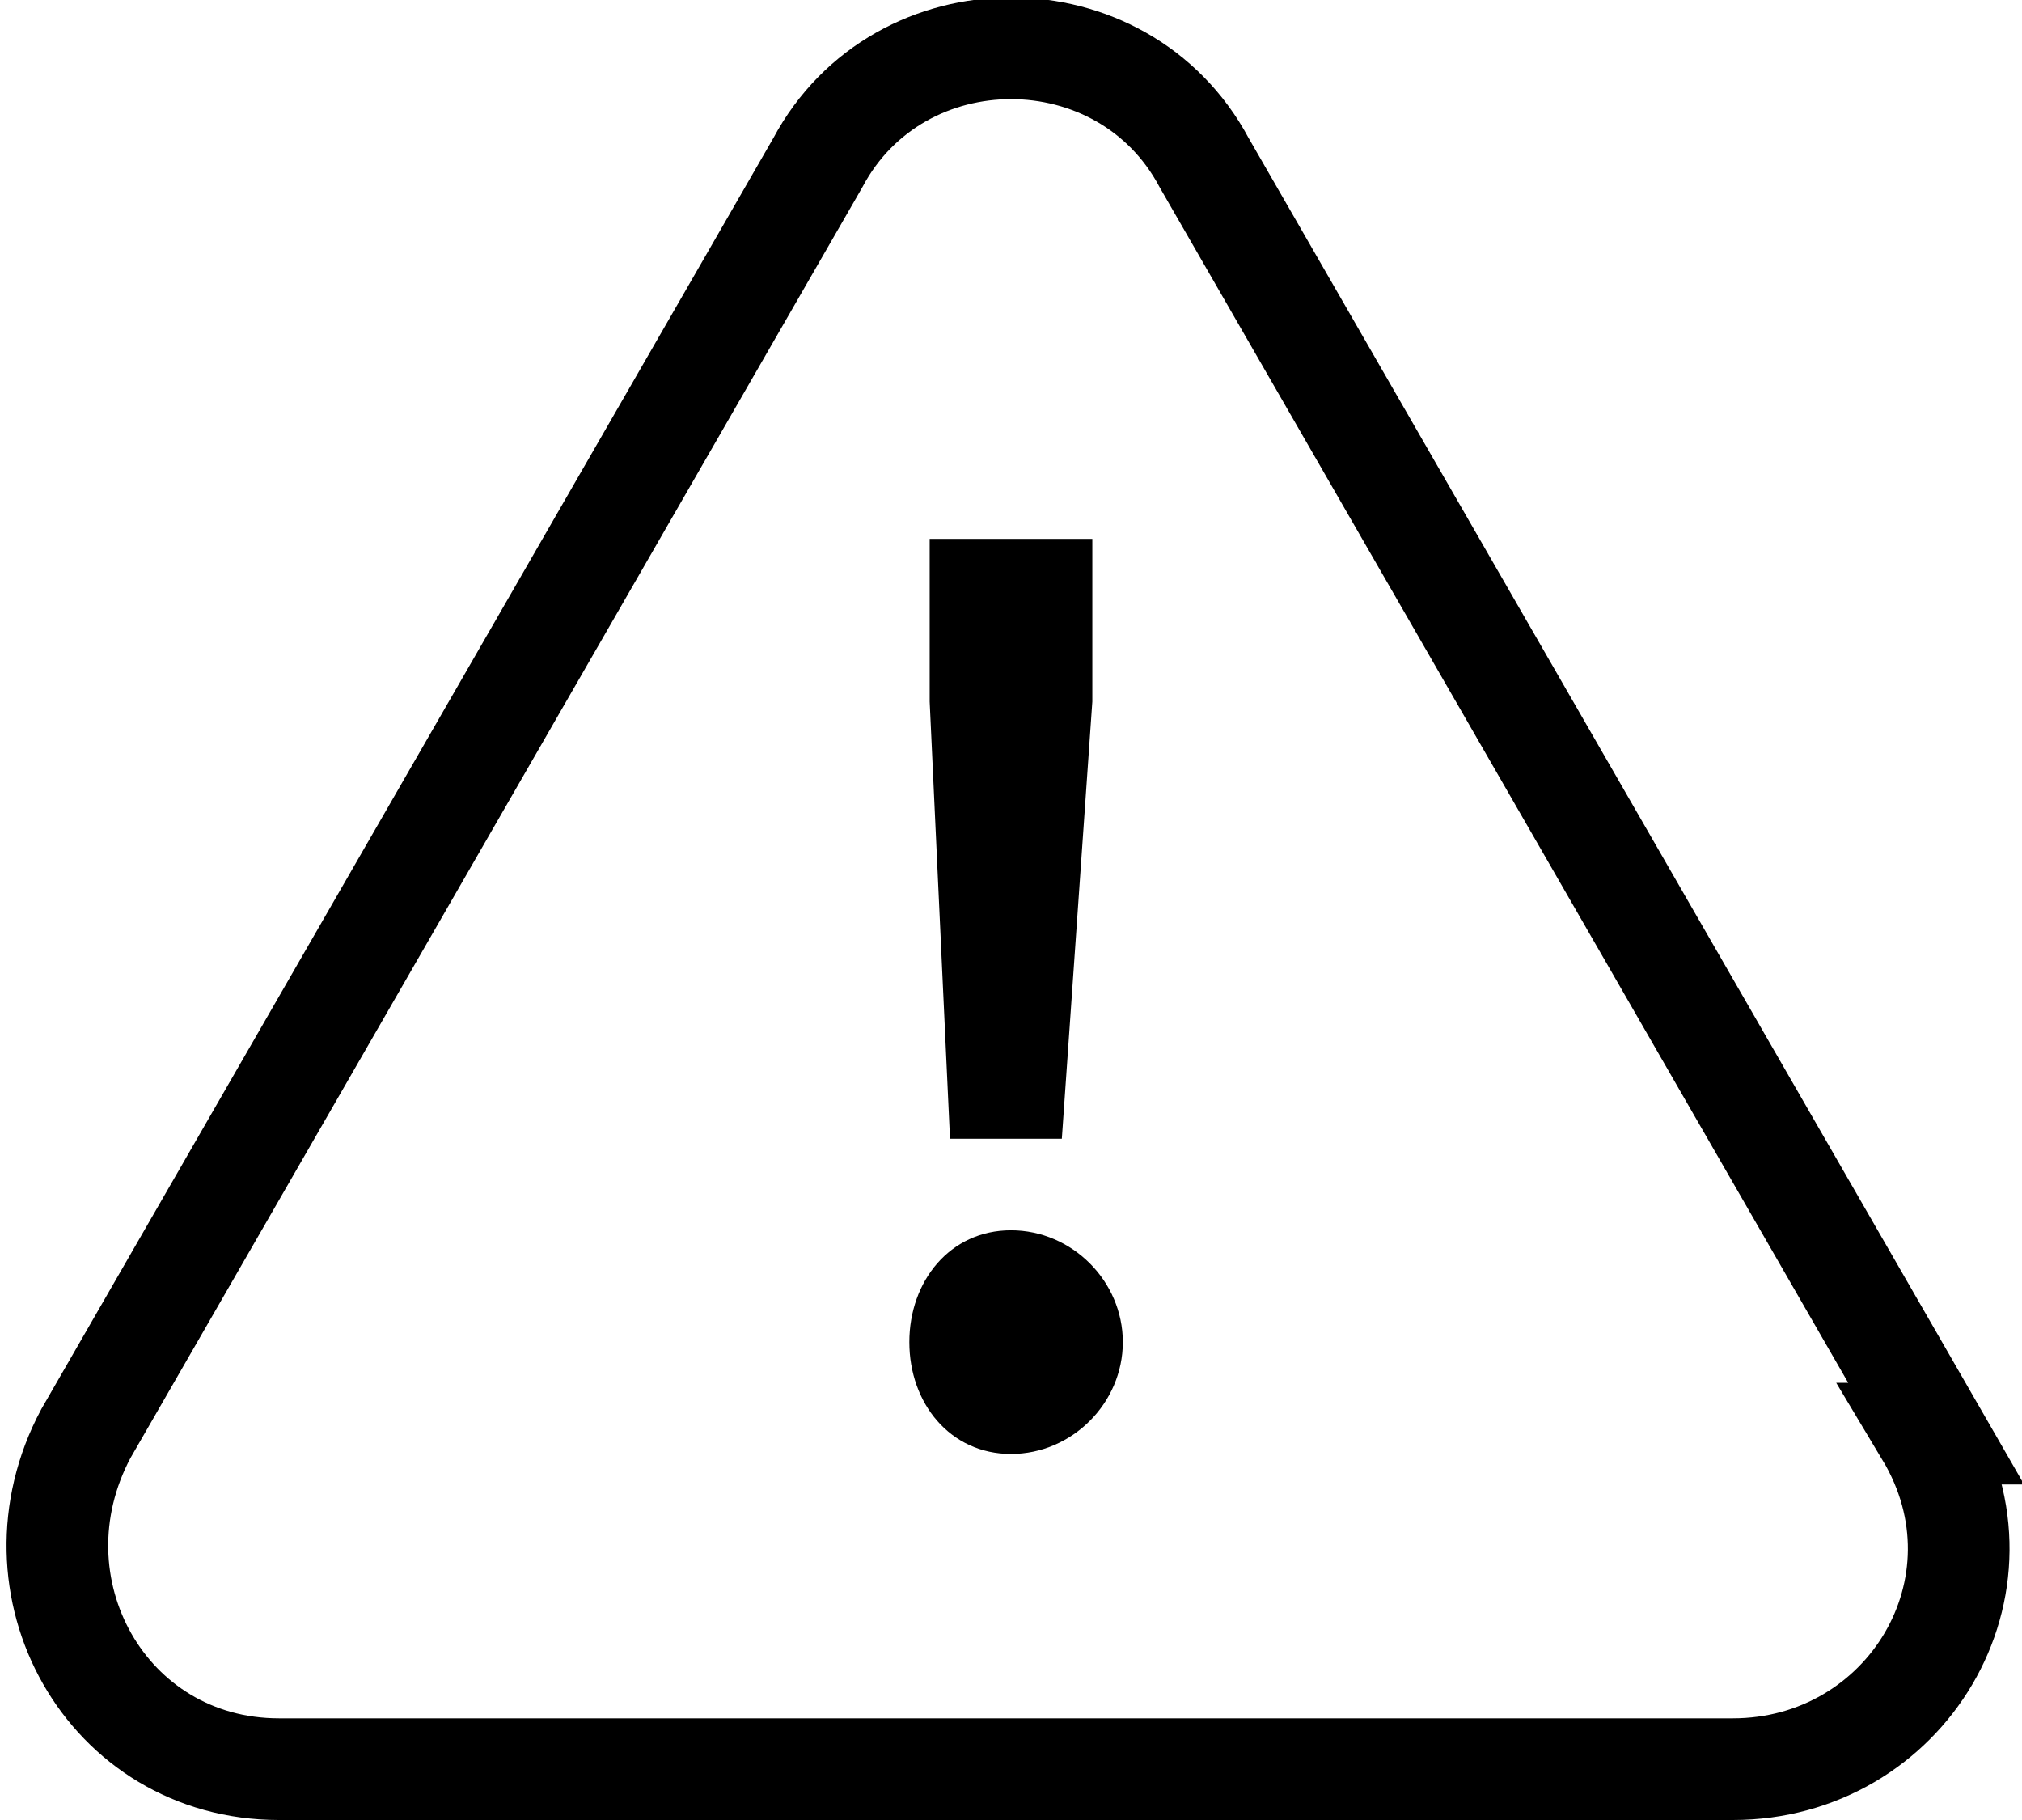
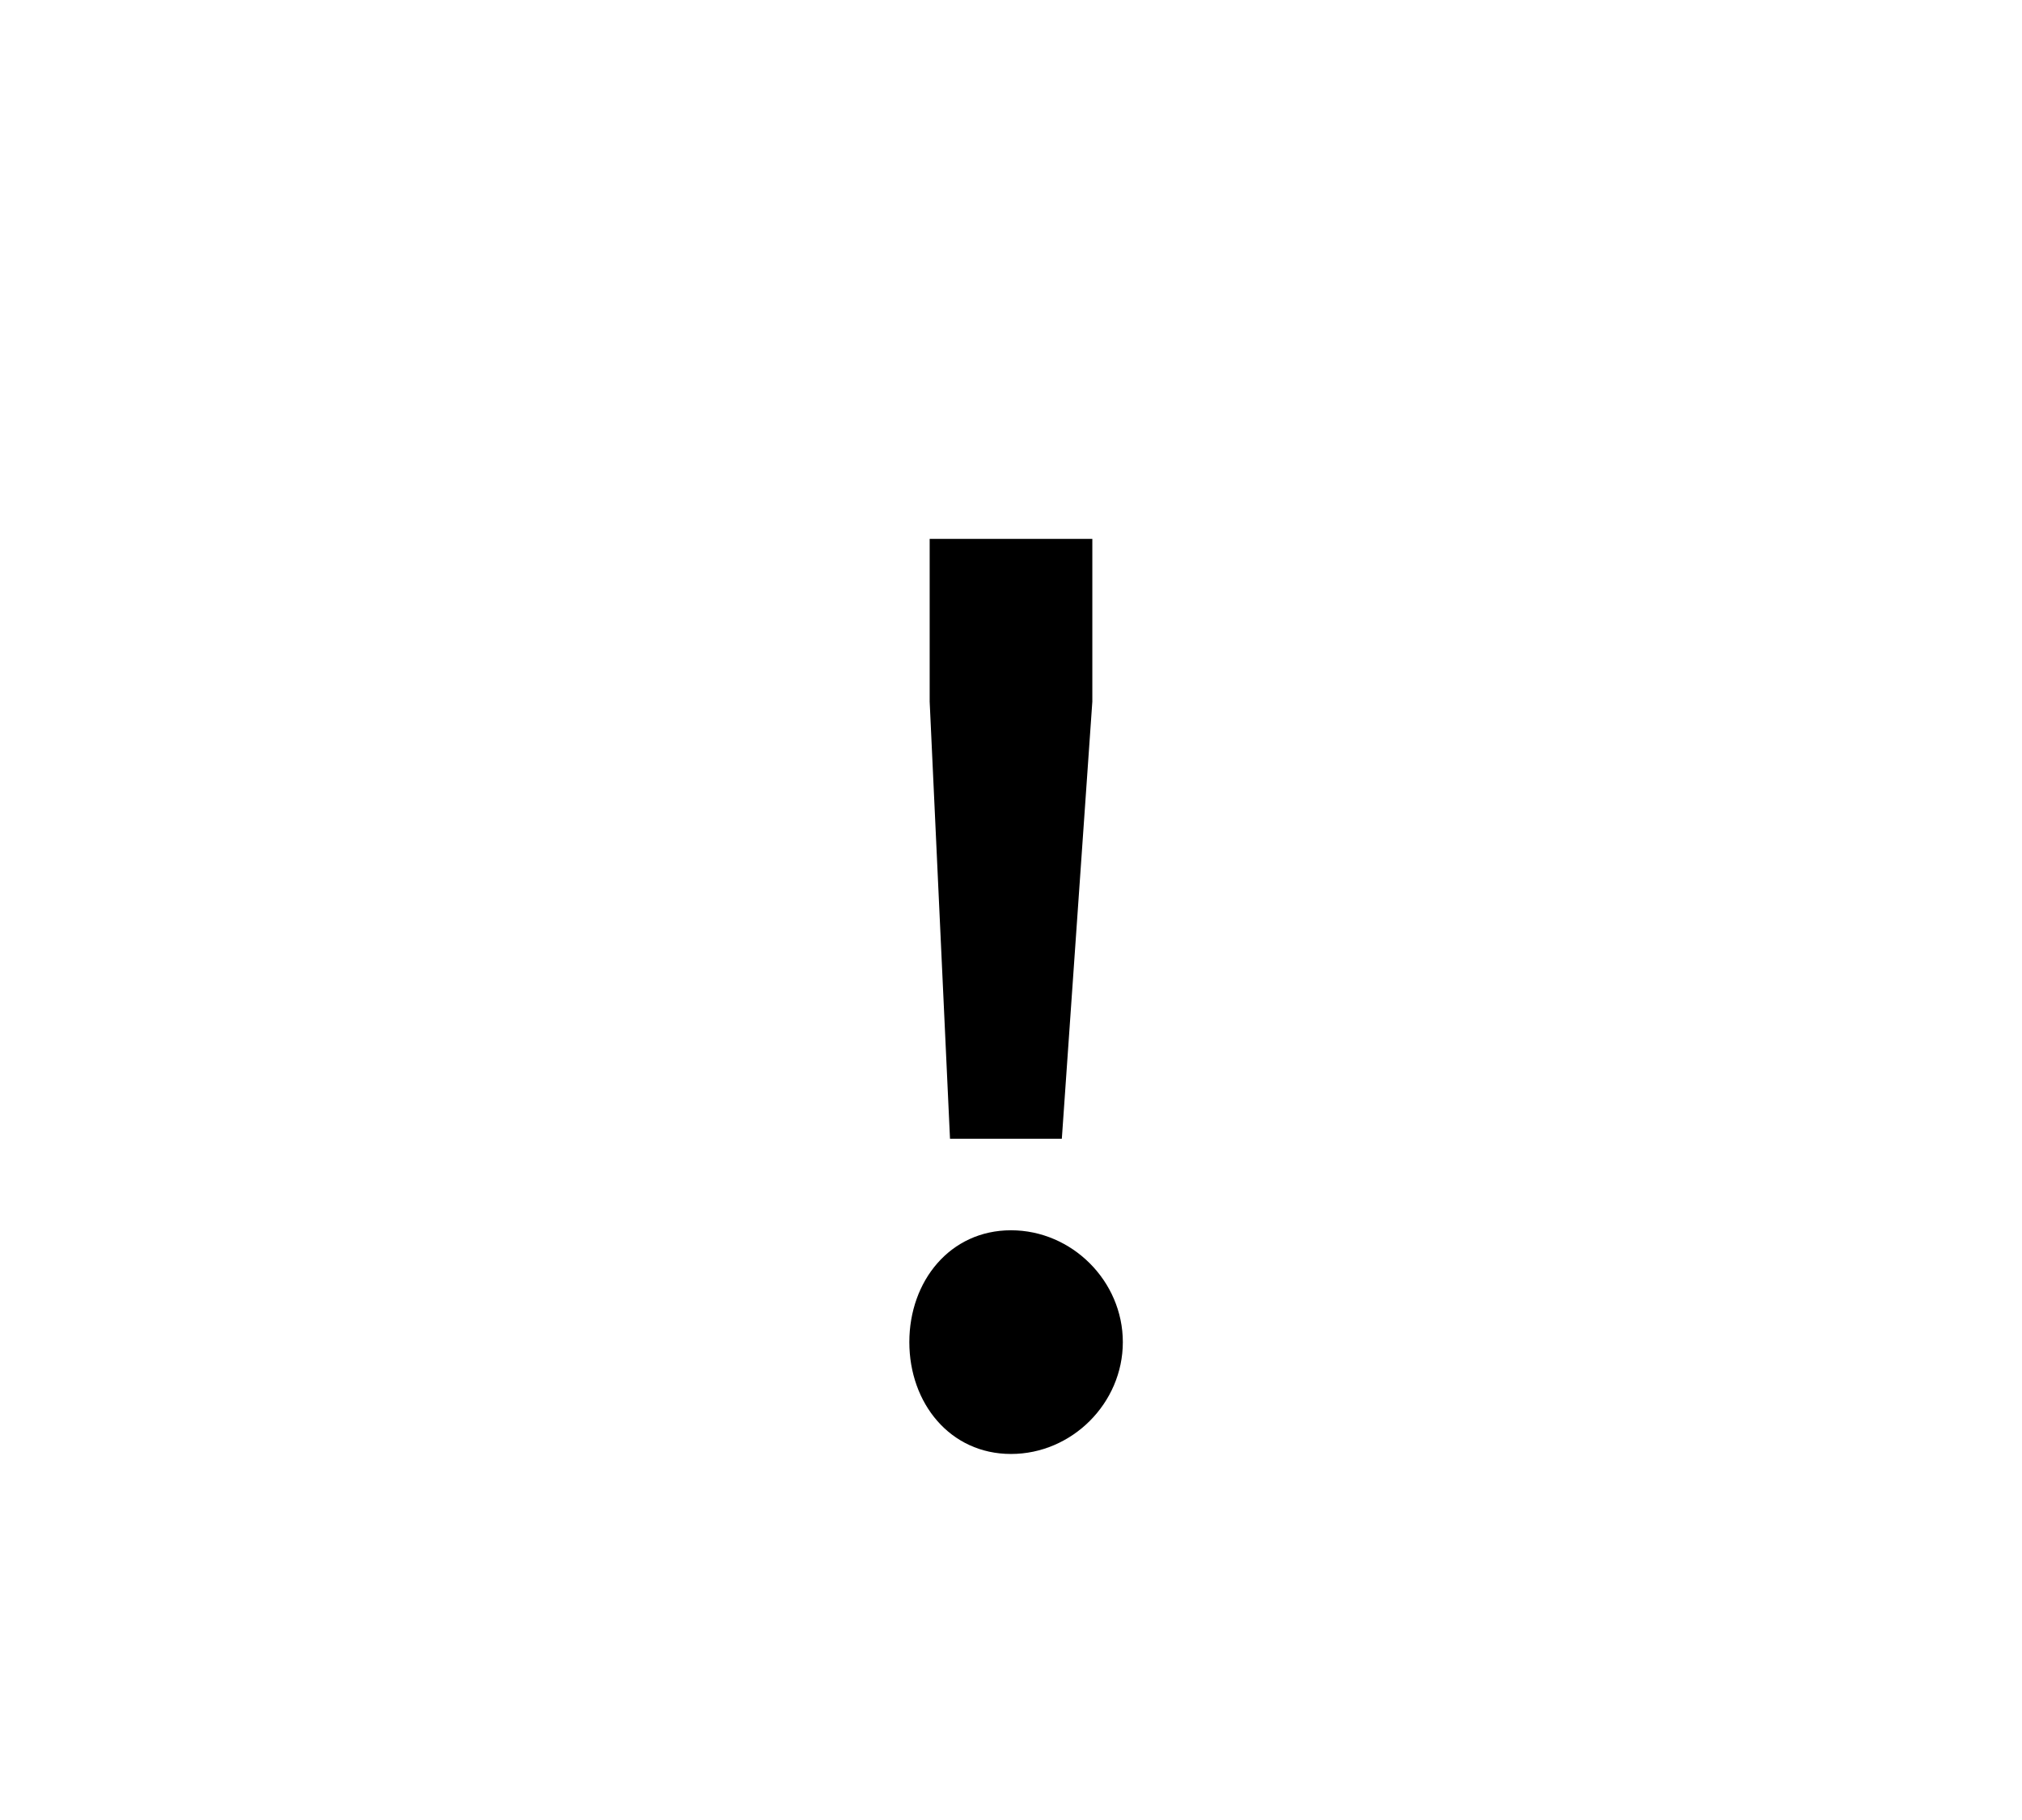
<svg xmlns="http://www.w3.org/2000/svg" width="7mm" height="6.3mm" version="1.1" viewBox="0 0 19.8 17.9">
  <defs>
    <style>
      .st0 {
        fill: none;
        stroke: #000;
        stroke-miterlimit: 10;
        stroke-width: 1px;
      }
    </style>
  </defs>
  <g id="_レイヤー_1">
-     <path class="st0" d="M19,14.1L11.8,1.6c-.8-1.5-3-1.5-3.8,0L.8,14.1c-.8,1.5.2,3.3,1.9,3.3h14.3c1.7,0,2.8-1.8,1.9-3.3Z" />
-   </g>
+     </g>
  <g id="_レイヤー_2" data-name="レイヤー_2">
    <g>
      <polygon points="9.1 5.3 10.7 5.3 10.7 6.9 10.4 11.2 9.3 11.2 9.1 6.9 9.1 5.3" />
-       <path d="M9.9,14.3c-.6,0-1-.5-1-1.1s.4-1.1,1-1.1,1.1.5,1.1,1.1-.5,1.1-1.1,1.1Z" />
+       <path d="M9.9,14.3c-.6,0-1-.5-1-1.1s.4-1.1,1-1.1,1.1.5,1.1,1.1-.5,1.1-1.1,1.1" />
    </g>
  </g>
</svg>